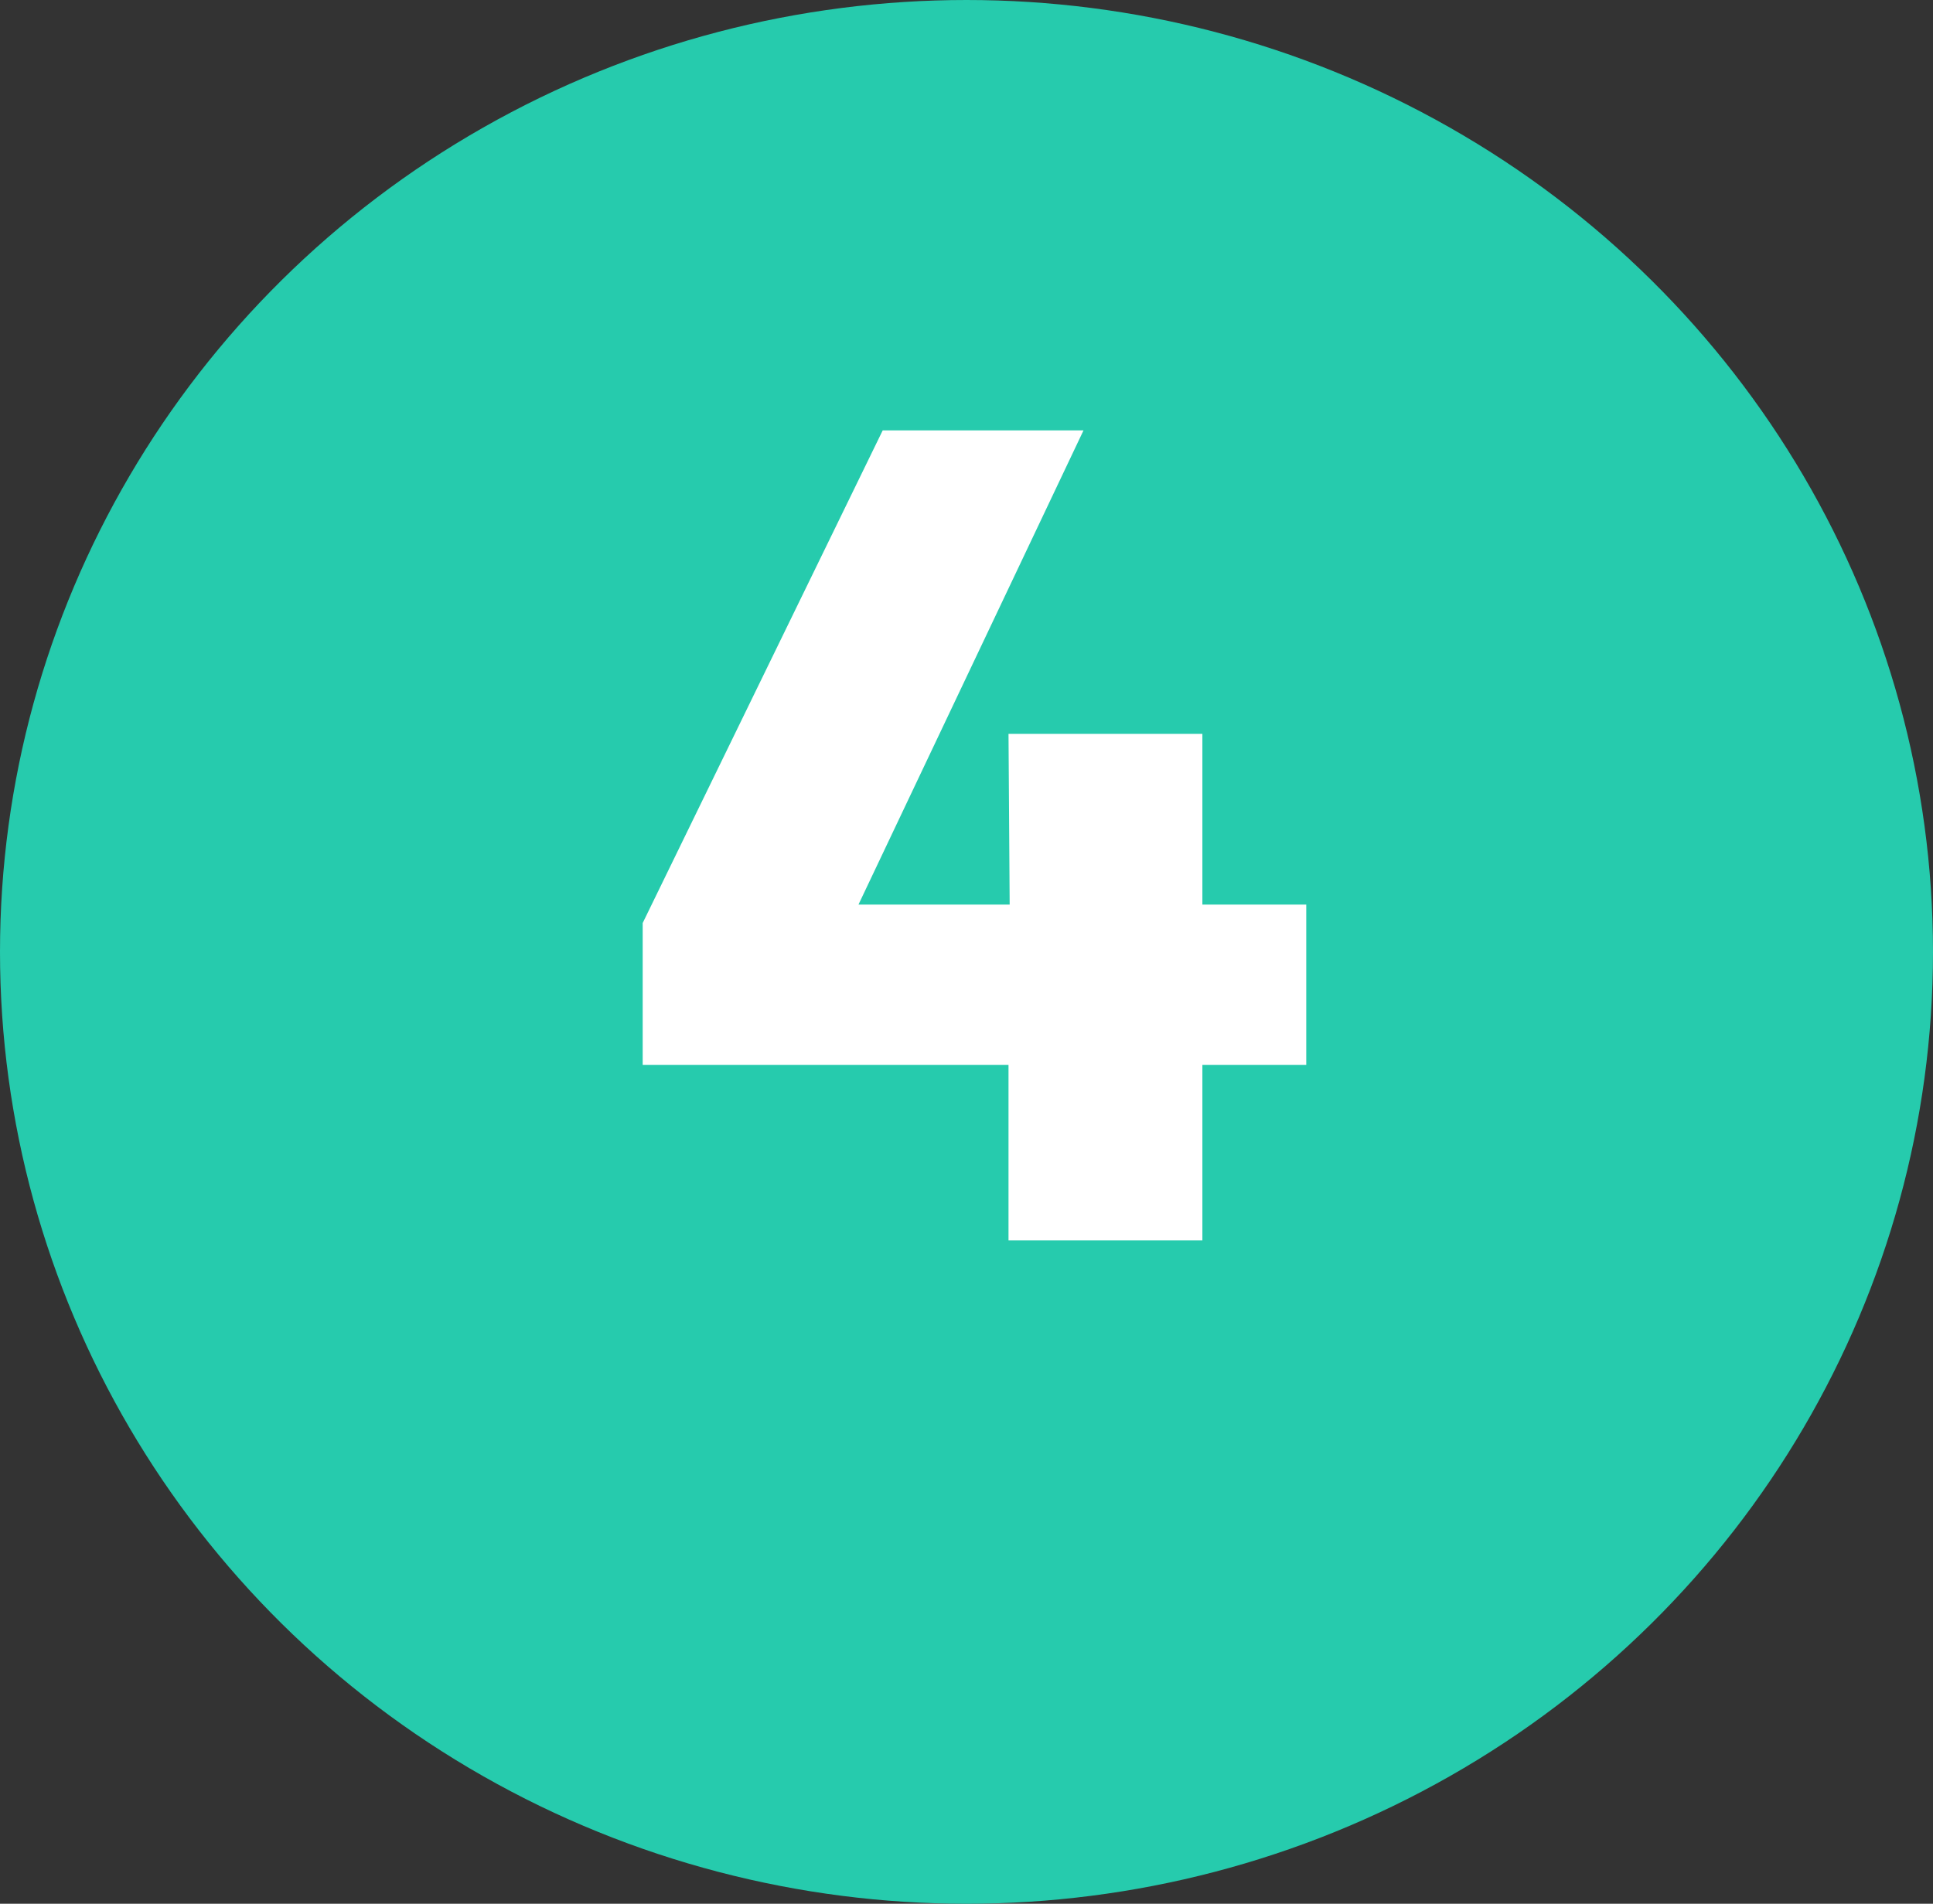
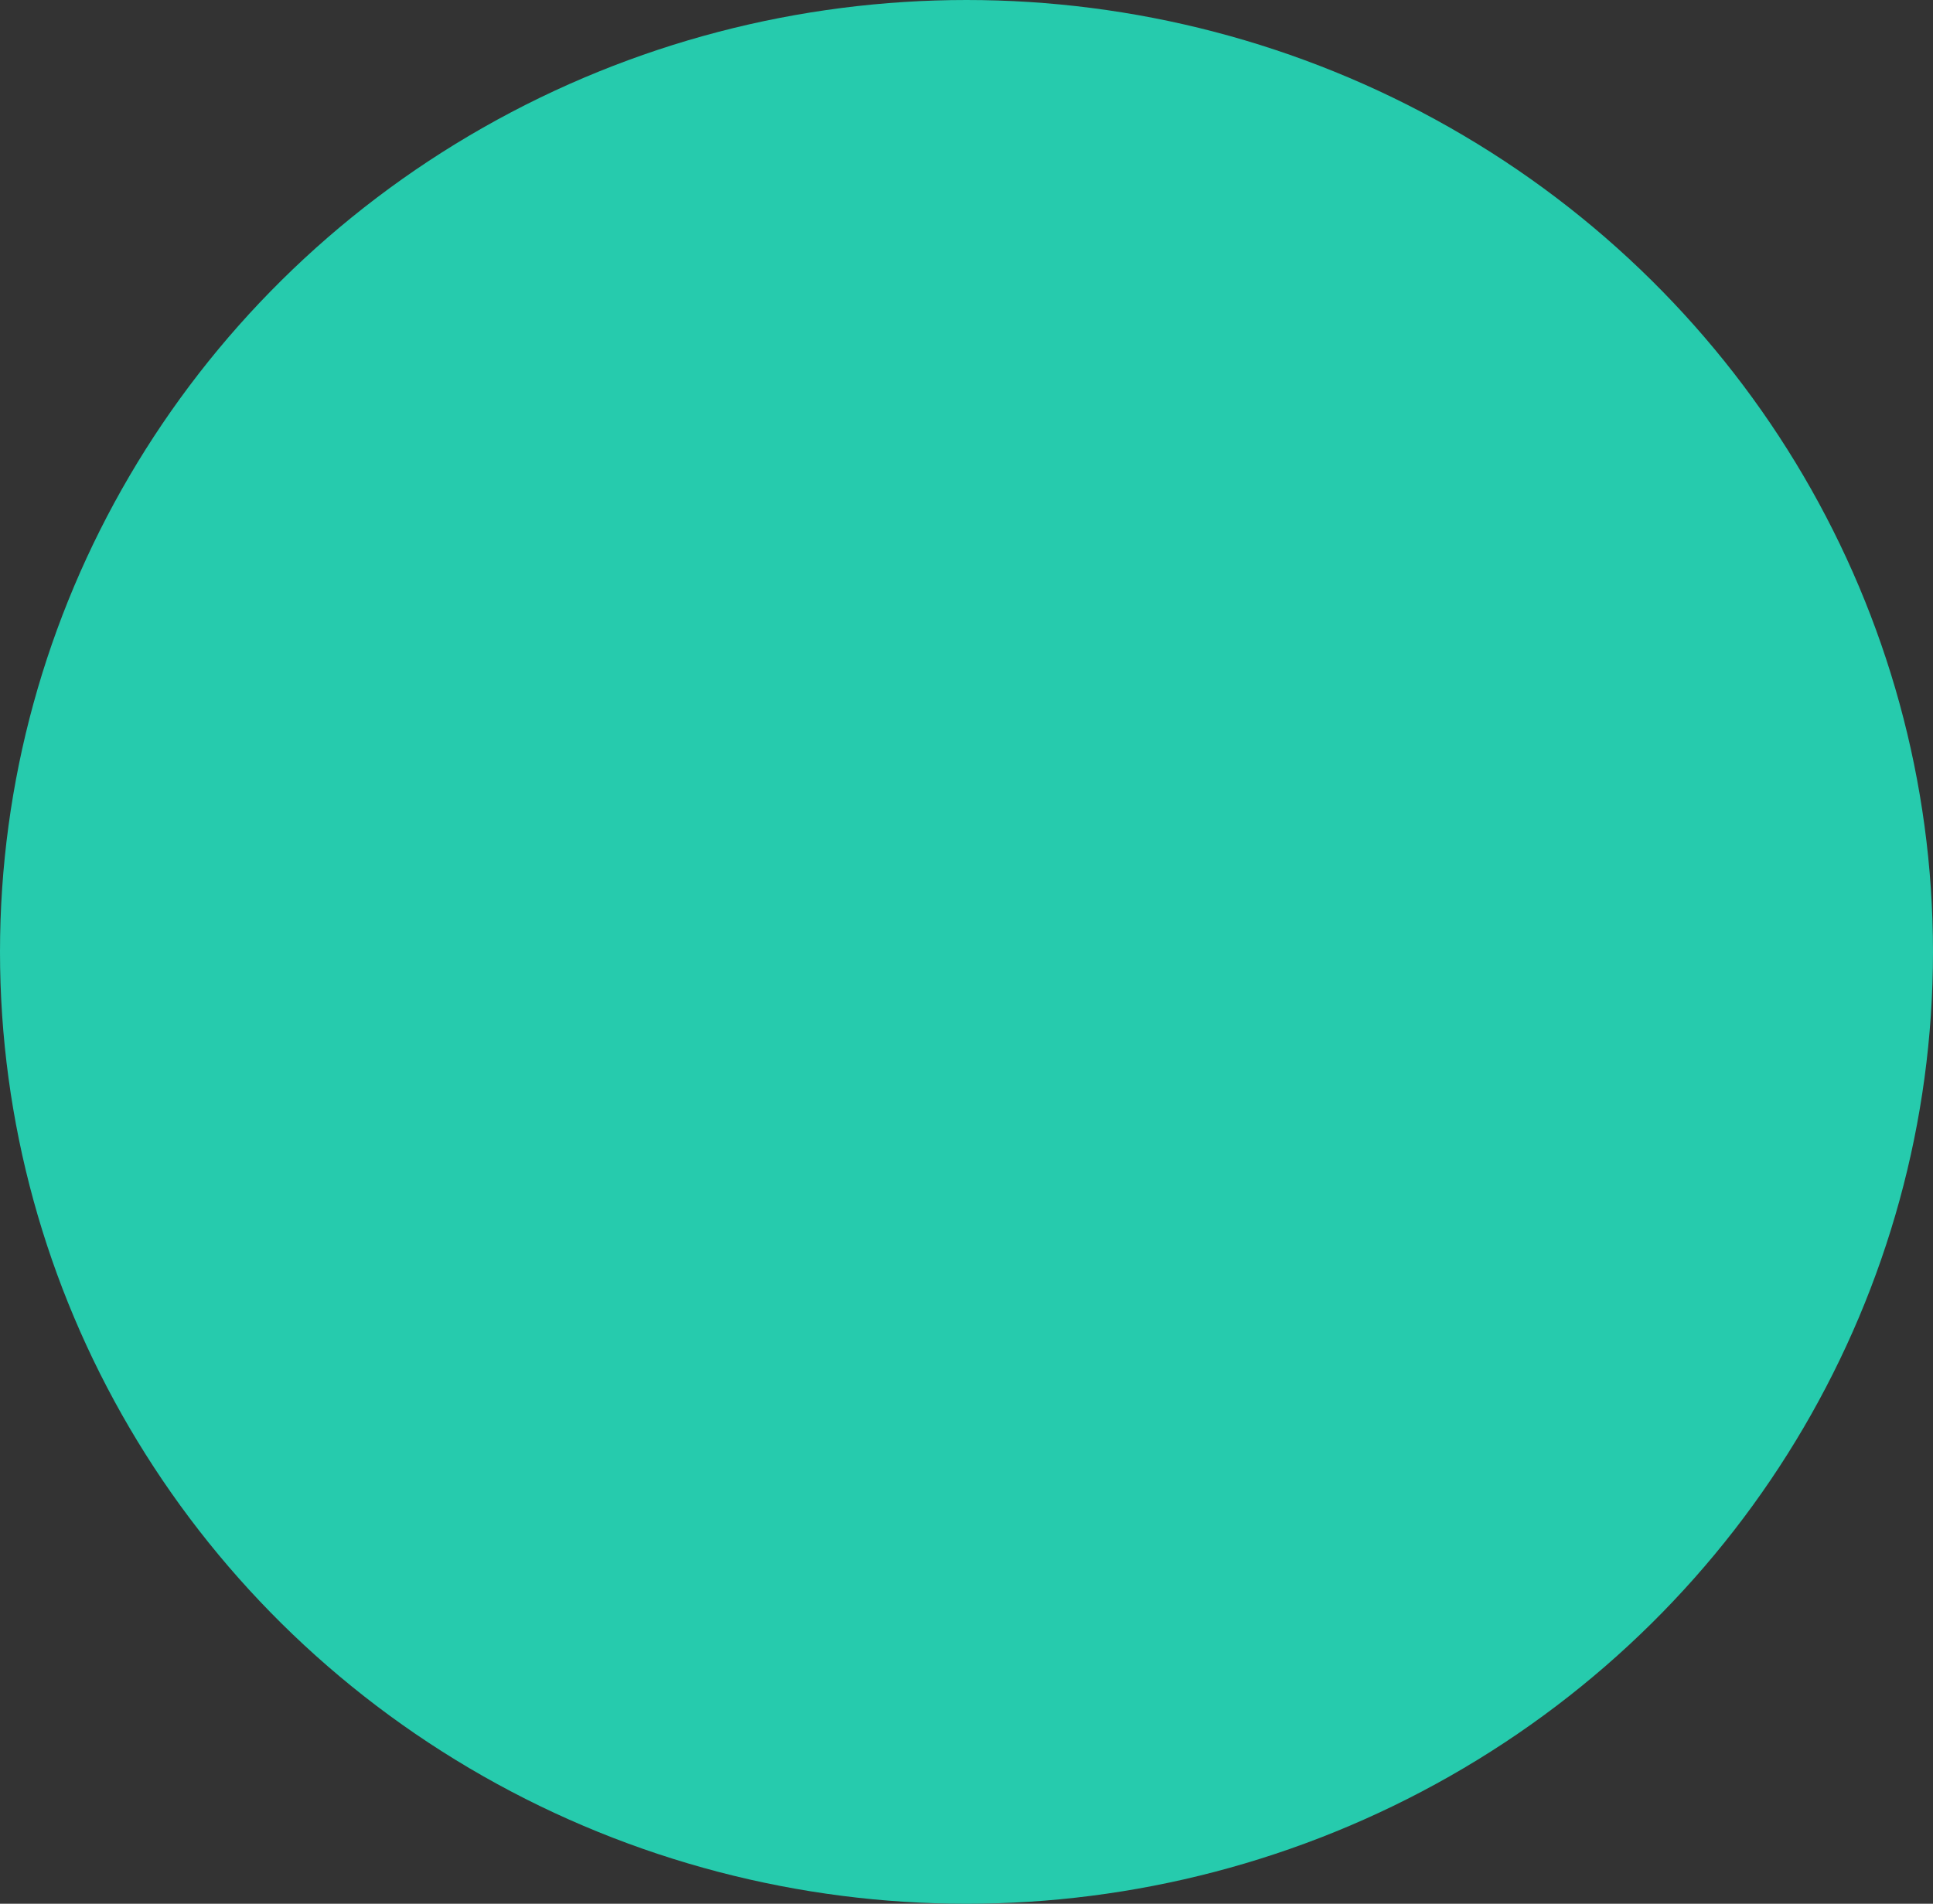
<svg xmlns="http://www.w3.org/2000/svg" fill="none" height="66" viewBox="0 0 67 66" width="67">
  <rect x="0" y="0" width="67" height="66" fill="#333333" stroke="none" />
  <ellipse cx="33.5" cy="33" fill="#26cbad" rx="33.5" ry="33" />
-   <path d="m30.596 14.92h6.96l-7.8 16.44h5.24l-.04-5.92h6.72v5.92h3.6v5.56h-3.6v6.08h-6.72v-6.08h-12.68v-4.92z" fill="#fff" />
</svg>